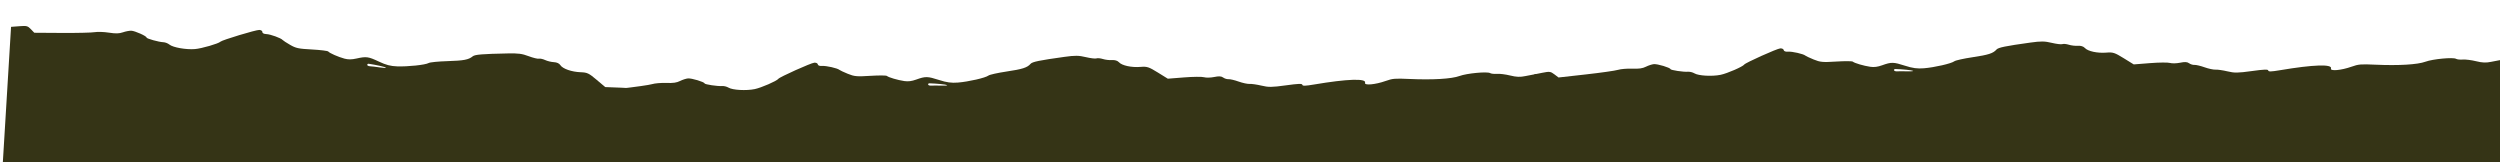
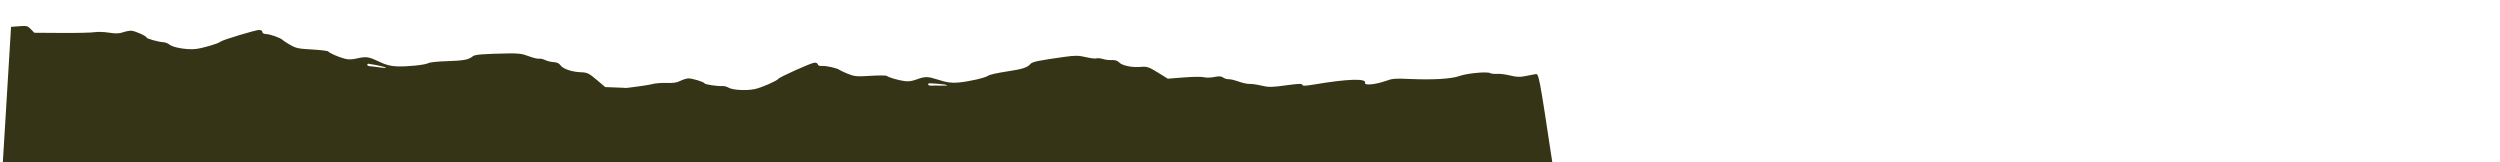
<svg xmlns="http://www.w3.org/2000/svg" width="1956" height="127" viewBox="0 0 1956 127" fill="none">
  <g clip-path="url(#clip0_182_24)">
-     <path fill-rule="evenodd" clip-rule="evenodd" d="M1395.57 39.171C1395.71 40.087 1397.04 40.583 1398.93 40.425C1402.11 40.161 1411 42.176 1412.5 43.5C1412.94 43.894 1415.89 45.274 1419.05 46.566C1424.13 48.651 1426.13 48.83 1436.73 48.156C1443.3 47.738 1449.1 47.771 1449.62 48.229C1450.89 49.368 1458.15 51.501 1463.31 52.257C1466.33 52.7 1469.01 52.354 1472.62 51.058C1479.81 48.472 1481.44 48.502 1490.41 51.394C1496.47 53.35 1500.06 53.84 1505.25 53.42C1513.59 52.744 1526.83 49.7 1529.08 47.943C1529.99 47.235 1536.35 45.818 1543.21 44.793C1555.76 42.921 1559.44 41.742 1562.05 38.764C1563.44 37.171 1569.01 36.026 1588.58 33.313C1596.94 32.154 1599.72 32.19 1605.31 33.526C1609 34.407 1612.73 34.852 1613.6 34.516C1614.46 34.179 1616.74 34.397 1618.65 35.001C1620.56 35.604 1623.77 35.977 1625.77 35.831C1628.05 35.664 1630.08 36.303 1631.21 37.546C1633.57 40.14 1641.09 41.748 1648.13 41.162C1653.18 40.743 1654.58 41.198 1661.6 45.545L1669.43 50.396L1682.18 49.388C1689.19 48.834 1696.22 48.771 1697.79 49.248C1699.37 49.726 1702.93 49.646 1705.7 49.071C1709.44 48.295 1711.26 48.402 1712.75 49.488C1713.86 50.294 1715.74 50.873 1716.94 50.777C1718.14 50.68 1721.69 51.52 1724.84 52.643C1727.99 53.767 1731.84 54.594 1733.41 54.481C1734.97 54.368 1739.15 54.966 1742.68 55.81C1748.29 57.149 1750.72 57.122 1761.8 55.602C1771.71 54.242 1774.53 54.144 1774.68 55.157C1774.82 56.16 1776.89 56.113 1783.79 54.948C1809.97 50.53 1824.99 50.027 1823.75 53.61C1822.97 55.831 1831.68 55.064 1839.79 52.195C1845.36 50.227 1846.95 50.092 1858.44 50.607C1876.74 51.427 1891.51 50.549 1897.68 48.275C1903.42 46.158 1919.37 44.662 1921.63 46.029C1922.44 46.515 1924.81 46.769 1926.92 46.594C1929.02 46.419 1933.66 47.002 1937.24 47.889C1942.16 49.109 1945.05 49.226 1949.1 48.367C1952.04 47.742 1955.64 47.049 1957.1 46.825C1959.72 46.423 1959.85 47.109 1970.02 114.304L1980.3 182.19L1604.03 213.487L1227.77 244.784L1214.12 151.485L1200.48 58.186L1206.7 56.945C1212.39 55.809 1213.18 55.91 1216.15 58.163L1219.4 60.62L1240.72 58.237C1252.44 56.926 1263.78 55.315 1265.91 54.656C1268.04 53.998 1273.03 53.575 1277.01 53.715C1282.48 53.91 1285.11 53.536 1287.8 52.183C1289.76 51.199 1292.57 50.294 1294.03 50.172C1296.85 49.938 1306.78 52.929 1306.95 54.061C1307.07 54.896 1317.19 56.423 1320.68 56.133C1322.11 56.014 1324.39 56.58 1325.73 57.392C1328.91 59.316 1339.56 59.909 1346.22 58.533C1351.33 57.478 1363.54 52.176 1364.69 50.511C1365.66 49.107 1390.21 38.084 1392.85 37.864C1394.22 37.75 1395.45 38.338 1395.57 39.171ZM1481.91 54.988C1481.99 55.544 1483.12 55.915 1484.4 55.814C1485.69 55.713 1489.2 55.717 1492.2 55.822C1495.19 55.927 1497.23 55.74 1496.73 55.404C1495.99 54.917 1488.39 54.155 1482.78 54.006C1482.22 53.99 1481.83 54.433 1481.91 54.988Z" fill="#353416" />
    <path fill-rule="evenodd" clip-rule="evenodd" d="M205.283 25.031C205.229 25.951 206.441 26.596 208.354 26.662C211.547 26.772 219.912 29.802 221.125 31.285C221.475 31.727 224.102 33.435 226.958 35.08C231.551 37.734 233.491 38.145 244.106 38.717C250.68 39.073 256.405 39.783 256.823 40.295C257.847 41.57 264.569 44.525 269.513 45.875C272.409 46.666 275.13 46.638 278.956 45.779C286.594 44.065 288.197 44.285 296.468 48.19C302.059 50.831 305.507 51.736 310.707 51.927C319.086 52.233 332.8 50.774 335.386 49.301C336.424 48.708 342.997 48.051 349.989 47.841C362.773 47.458 366.653 46.724 369.832 44.086C371.529 42.675 377.281 42.196 397.165 41.802C405.665 41.634 408.4 41.994 413.653 43.969C417.115 45.27 420.712 46.146 421.628 45.914C422.558 45.683 424.753 46.163 426.532 46.984C428.296 47.804 431.381 48.547 433.388 48.637C435.679 48.739 437.551 49.607 438.413 50.967C440.218 53.806 447.318 56.273 454.39 56.517C459.455 56.692 460.748 57.305 466.783 62.42L473.532 68.128L486.33 68.623C493.375 68.894 500.326 69.654 501.781 70.31C503.249 70.967 506.779 71.303 509.635 71.059C513.487 70.73 515.266 71.048 516.518 72.296C517.434 73.22 519.186 74.013 520.385 74.058C521.597 74.102 524.938 75.347 527.807 76.825C530.69 78.302 534.327 79.57 535.89 79.642C537.466 79.713 541.467 80.792 544.781 82.039C550.048 84.017 552.459 84.275 563.708 84.067C573.784 83.882 576.586 84.115 576.532 85.134C576.465 86.141 578.512 86.336 585.571 85.992C612.338 84.687 627.288 85.946 625.322 89.34C624.101 91.444 632.86 91.704 641.467 89.818C647.374 88.525 648.971 88.577 660.212 90.428C678.128 93.378 692.897 94.237 699.456 92.711C705.563 91.29 721.628 91.676 723.581 93.292C724.276 93.866 726.573 94.395 728.685 94.468C730.799 94.541 735.27 95.659 738.623 96.954C743.234 98.734 746.061 99.187 750.236 98.811C753.27 98.538 756.969 98.274 758.455 98.224C761.132 98.133 761.119 98.826 757.36 166.398L753.562 234.664L375.409 221.606L-2.738 208.546L2.961 114.781L8.645 21.013L15.044 20.514C20.904 20.058 21.659 20.249 24.137 22.823L26.831 25.629L48.385 25.766C60.24 25.842 71.771 25.575 74.007 25.174C76.243 24.772 81.268 24.938 85.161 25.542C90.536 26.373 93.203 26.31 96.14 25.289C98.282 24.546 101.246 23.98 102.714 24.031C105.543 24.129 114.744 28.244 114.676 29.382C114.622 30.221 124.308 32.913 127.824 33.035C129.252 33.084 131.38 33.909 132.539 34.868C135.287 37.141 145.7 38.972 152.557 38.392C157.824 37.946 170.972 34.134 172.454 32.624C173.693 31.35 200.204 23.33 202.871 23.422C204.245 23.469 205.337 24.193 205.283 25.031ZM287.335 50.748C287.295 51.306 288.332 51.805 289.625 51.855C290.918 51.906 294.38 52.32 297.331 52.774C300.267 53.228 302.315 53.281 301.884 52.891C301.264 52.323 293.909 50.682 288.399 49.88C287.847 49.798 287.362 50.19 287.335 50.748Z" fill="#353416" />
    <path fill-rule="evenodd" clip-rule="evenodd" d="M639.845 50.347C639.978 51.264 641.308 51.759 643.207 51.601C646.384 51.337 655.273 53.352 656.77 54.676C657.217 55.07 660.163 56.45 663.318 57.743C668.404 59.827 670.405 60.006 681.003 59.332C687.577 58.914 693.375 58.947 693.889 59.405C695.165 60.544 702.419 62.677 707.58 63.433C710.602 63.876 713.286 63.53 716.891 62.234C724.086 59.648 725.711 59.678 734.68 62.57C740.746 64.526 744.337 65.016 749.525 64.596C757.858 63.92 771.103 60.877 773.354 59.119C774.262 58.411 780.622 56.994 787.486 55.969C800.031 54.098 803.714 52.918 806.319 49.94C807.709 48.347 813.286 47.203 832.853 44.489C841.21 43.33 843.991 43.366 849.585 44.703C853.276 45.583 857.003 46.029 857.869 45.692C858.734 45.355 861.009 45.573 862.923 46.177C864.837 46.781 868.042 47.154 870.044 47.008C872.327 46.84 874.355 47.479 875.486 48.722C877.846 51.316 885.366 52.924 892.406 52.339C897.452 51.919 898.851 52.374 905.87 56.721L913.701 61.572L926.45 60.565C933.463 60.01 940.491 59.948 942.067 60.425C943.647 60.903 947.201 60.823 949.976 60.247C953.717 59.471 955.534 59.578 957.025 60.665C958.13 61.47 960.015 62.05 961.213 61.953C962.414 61.856 965.967 62.696 969.113 63.819C972.26 64.943 976.114 65.77 977.68 65.657C979.246 65.544 983.419 66.143 986.953 66.986C992.559 68.325 994.992 68.299 1006.07 66.778C1015.98 65.418 1018.8 65.321 1018.95 66.334C1019.09 67.337 1021.17 67.289 1028.07 66.124C1054.24 61.707 1069.26 61.203 1068.02 64.786C1067.25 67.007 1075.95 66.24 1084.07 63.371C1089.64 61.404 1091.23 61.268 1102.71 61.783C1121.02 62.603 1135.78 61.725 1141.95 59.451C1147.69 57.334 1163.64 55.838 1165.9 57.205C1166.71 57.691 1169.09 57.946 1171.19 57.771C1173.29 57.596 1177.94 58.178 1181.52 59.065C1186.44 60.285 1189.32 60.402 1193.37 59.543C1196.31 58.918 1199.91 58.225 1201.37 58.002C1203.99 57.599 1204.13 58.285 1214.3 125.48L1224.57 193.366L848.306 224.663L472.037 255.96L458.404 162.662L444.758 69.362L450.968 68.121C456.666 66.985 457.448 67.086 460.425 69.339L463.672 71.797L484.996 69.413C496.716 68.102 508.059 66.491 510.187 65.832C512.315 65.174 517.3 64.751 521.287 64.892C526.757 65.086 529.383 64.712 532.078 63.359C534.031 62.375 536.846 61.471 538.301 61.349C541.117 61.114 551.058 64.105 551.22 65.237C551.341 66.072 561.471 67.599 564.96 67.309C566.388 67.19 568.652 67.757 569.999 68.568C573.191 70.493 583.833 71.086 590.502 69.71C595.607 68.654 607.812 63.352 608.957 61.687C609.927 60.283 634.478 49.261 637.125 49.041C638.498 48.926 639.722 49.514 639.845 50.347ZM726.185 66.165C726.266 66.72 727.388 67.092 728.677 66.991C729.966 66.889 733.474 66.893 736.472 66.999C739.468 67.103 741.507 66.916 741.002 66.581C740.266 66.093 732.666 65.331 727.057 65.182C726.495 65.167 726.103 65.609 726.185 66.165Z" fill="#353416" />
  </g>
  <defs>
    <clipPath id="clip0_182_24">
      <rect width="1956" height="127" fill="white" transform="matrix(-1 8.74228e-08 8.74228e-08 1 1956 0)" />
    </clipPath>
  </defs>
</svg>